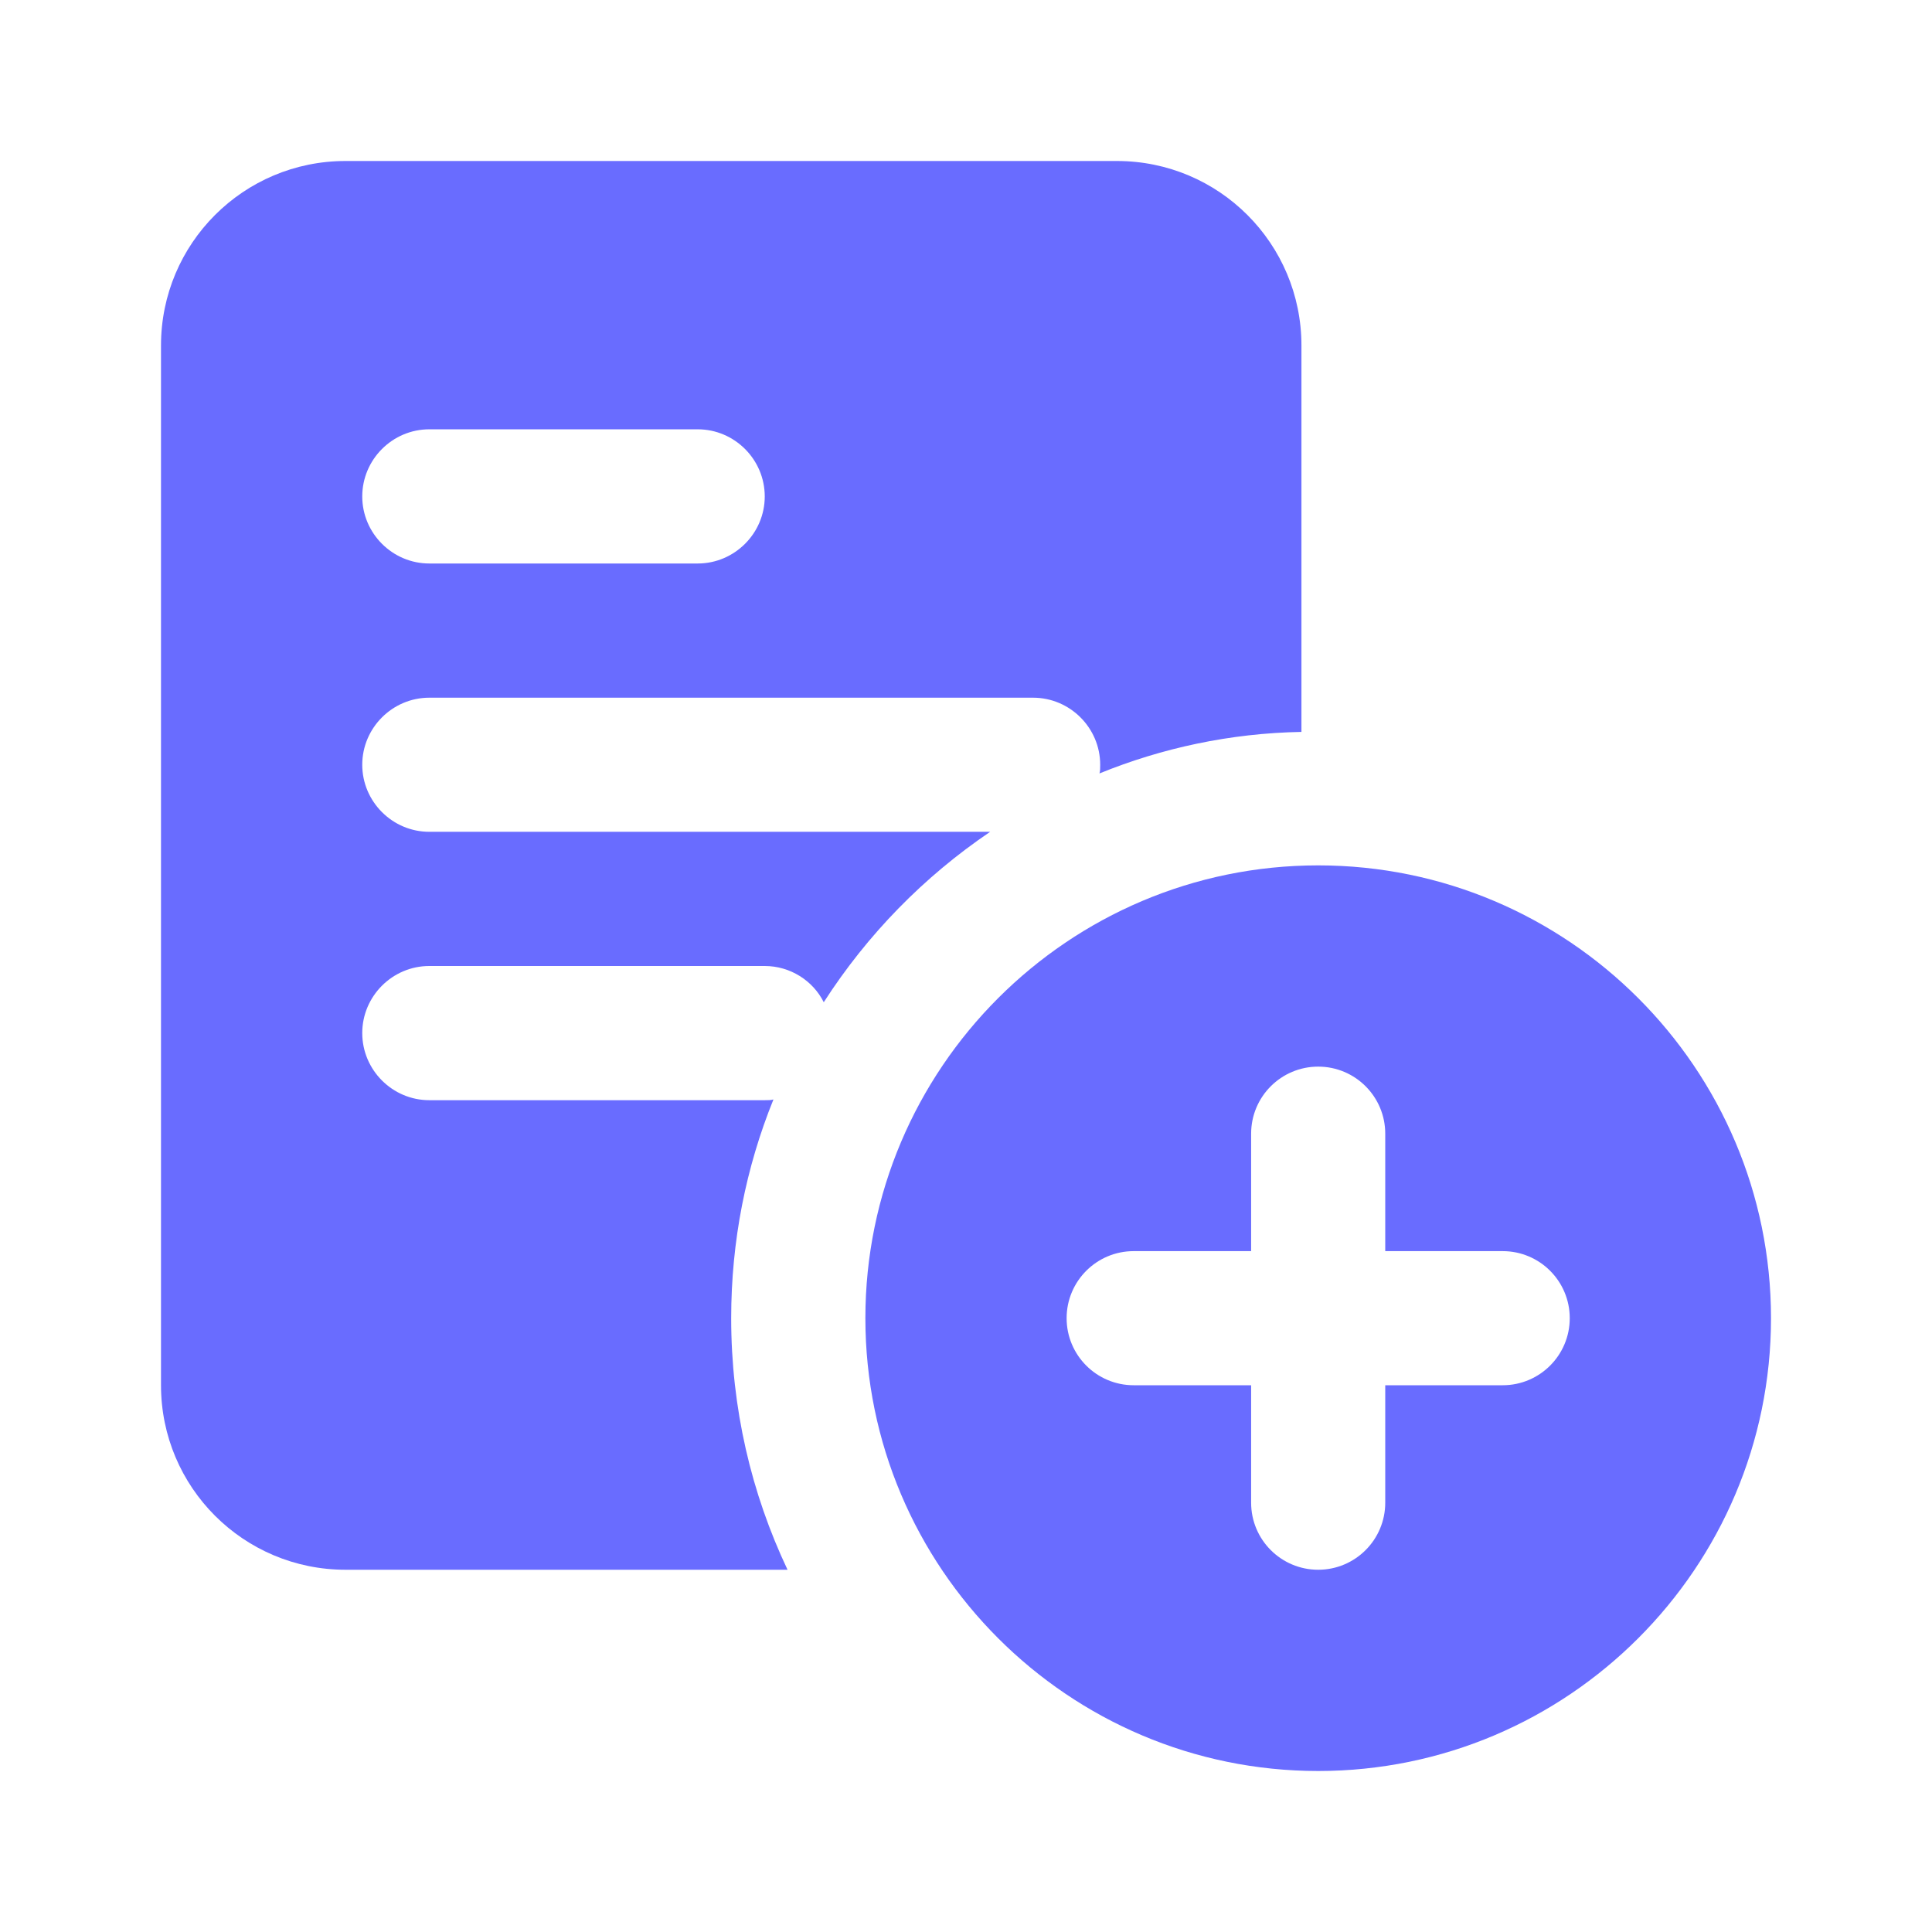
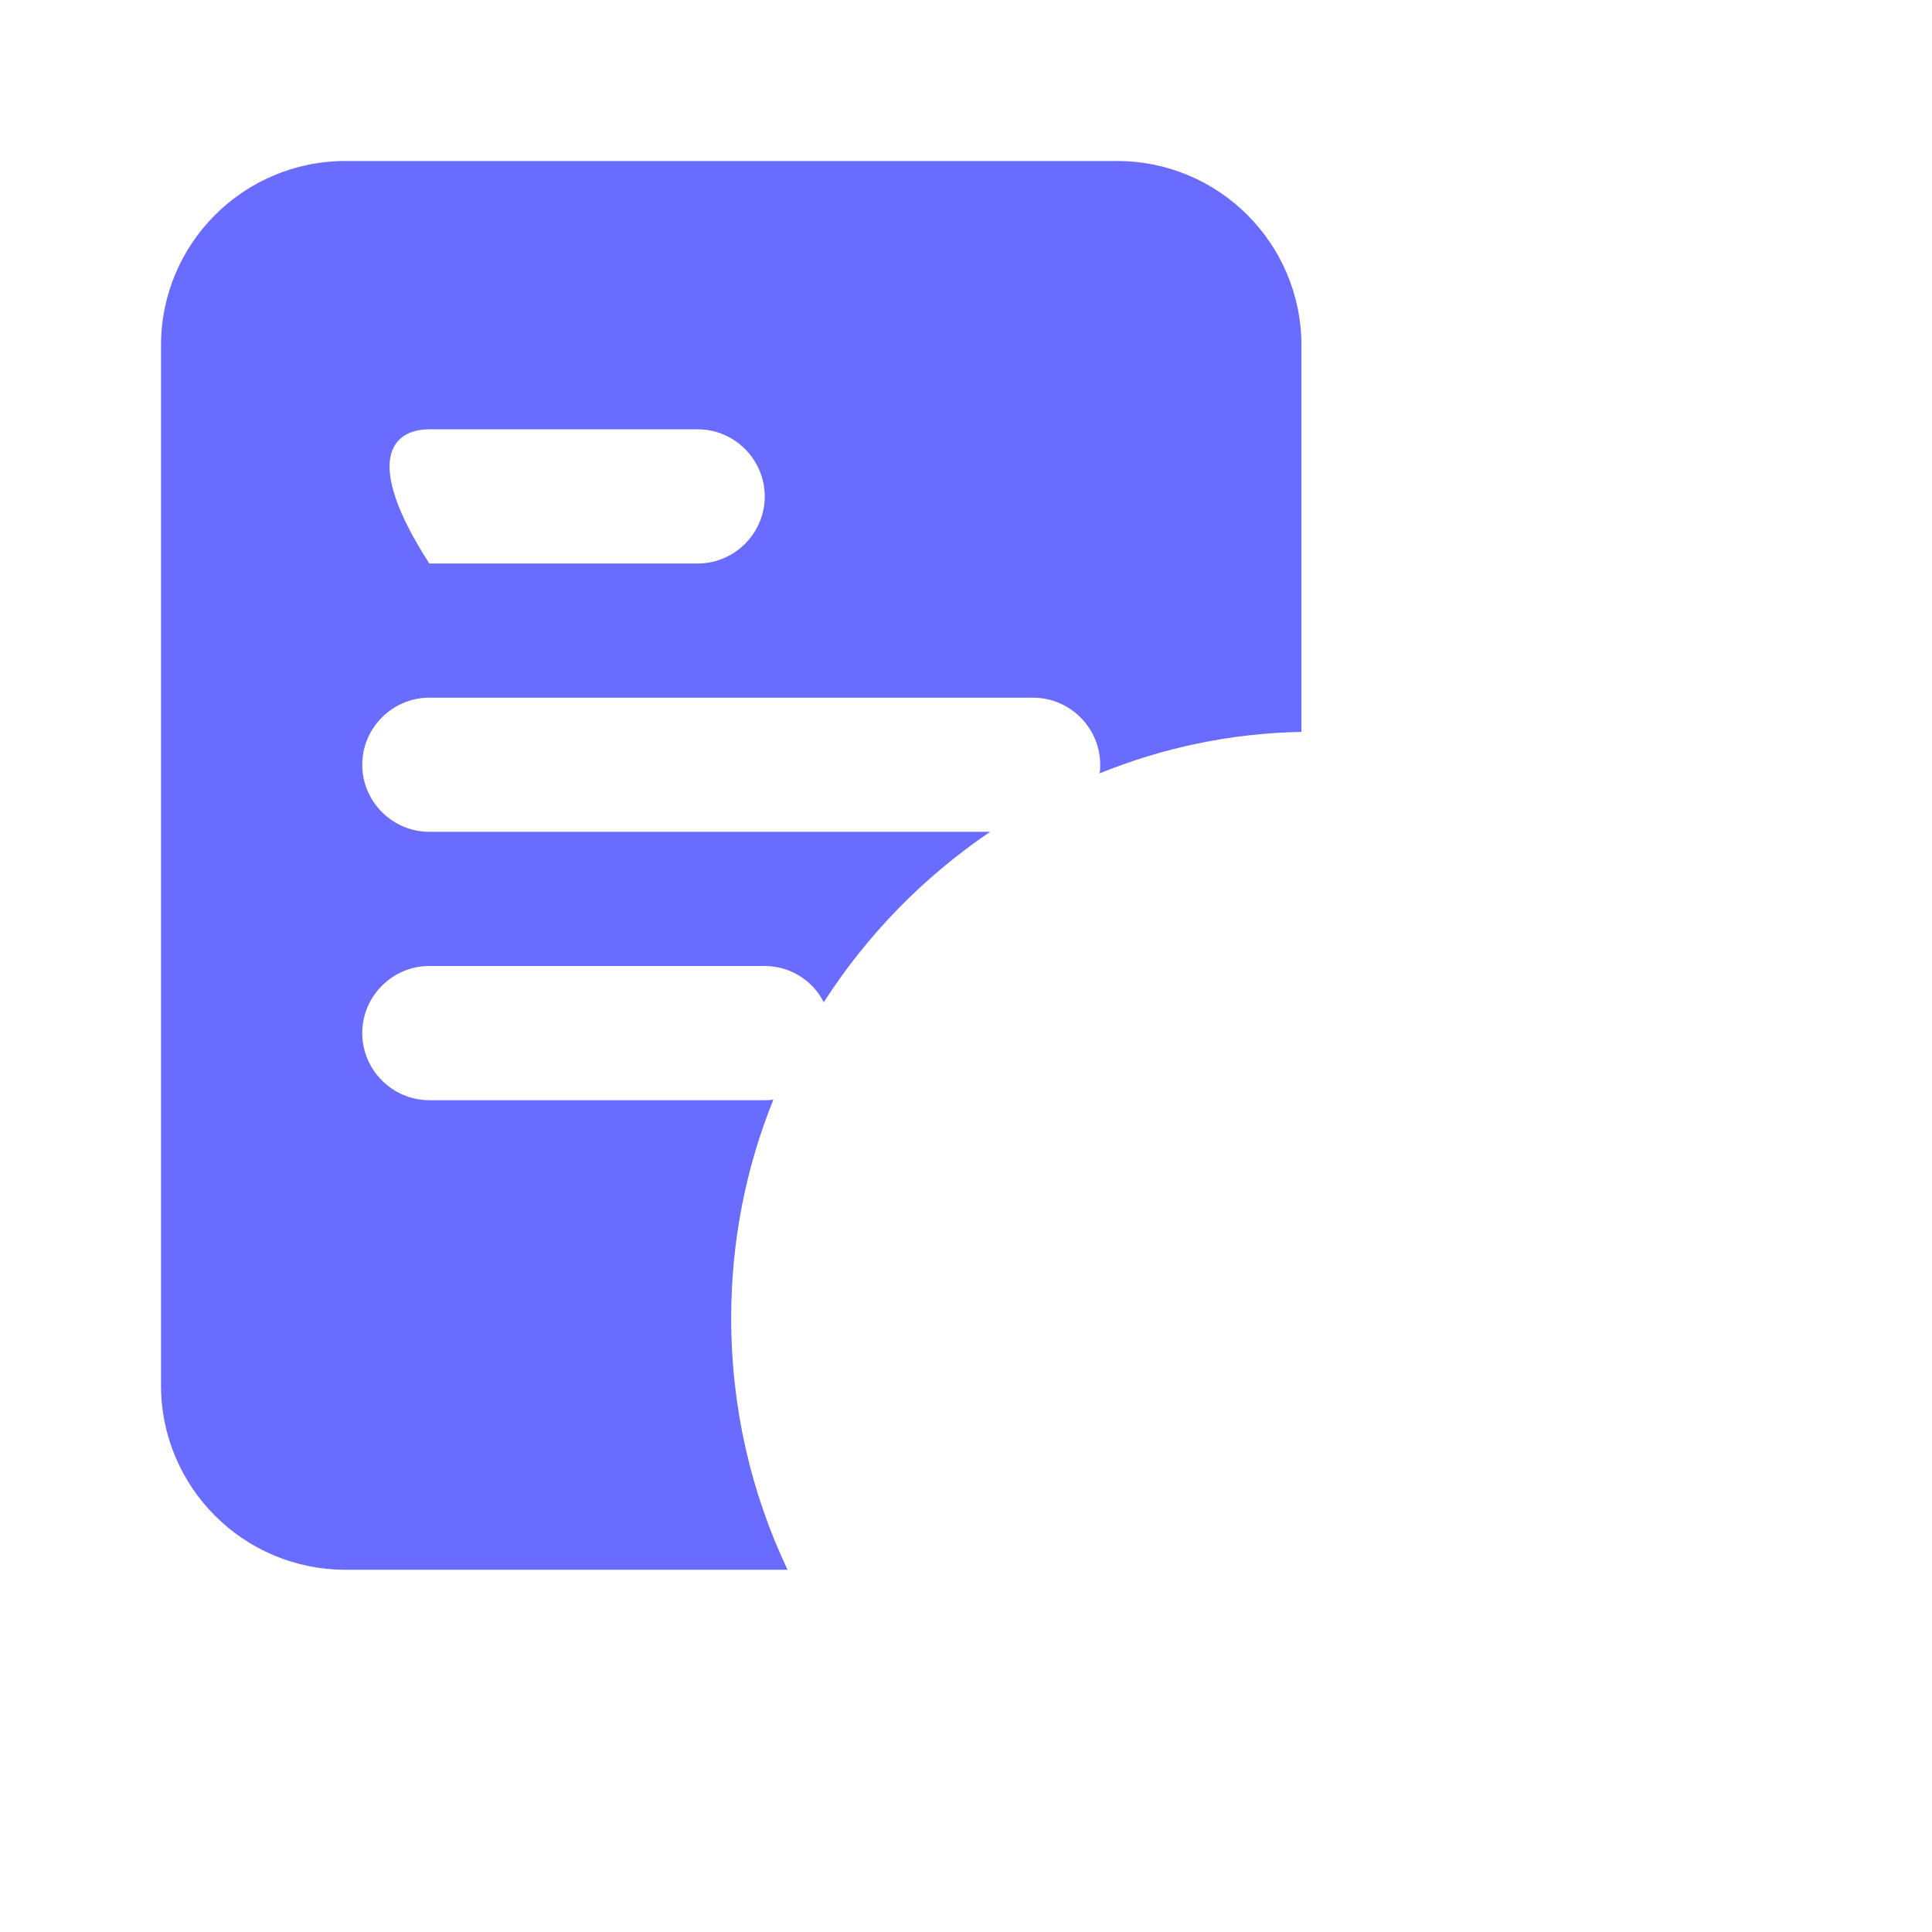
<svg xmlns="http://www.w3.org/2000/svg" width="24" height="24" viewBox="0 0 24 24" fill="none">
-   <path d="M13.875 2H4.292C3.025 2 2 3.025 2 4.292V17.208C2 18.475 3.025 19.5 4.292 19.5H9.783C9.333 18.55 9.083 17.492 9.083 16.375C9.083 15.417 9.267 14.5 9.608 13.658C9.575 13.667 9.542 13.667 9.5 13.667H5.333C4.875 13.667 4.5 13.292 4.5 12.833C4.5 12.375 4.875 12 5.333 12H9.5C9.817 12 10.1 12.183 10.233 12.45C10.775 11.608 11.475 10.892 12.3 10.333H5.333C4.875 10.333 4.5 9.958 4.5 9.5C4.5 9.042 4.875 8.667 5.333 8.667H12.833C13.292 8.667 13.667 9.042 13.667 9.5C13.667 9.542 13.667 9.575 13.658 9.608C14.433 9.292 15.283 9.108 16.167 9.092V4.292C16.167 3.025 15.142 2 13.875 2ZM8.667 7H5.333C4.875 7 4.5 6.625 4.5 6.167C4.5 5.708 4.875 5.333 5.333 5.333H8.667C9.125 5.333 9.5 5.708 9.5 6.167C9.5 6.625 9.125 7 8.667 7Z" fill="#696CFF" />
-   <path d="M16.375 10.75C13.273 10.75 10.75 13.273 10.75 16.375C10.75 19.477 13.273 22 16.375 22C19.477 22 22 19.477 22 16.375C22 13.273 19.477 10.75 16.375 10.75ZM18.667 17.208H17.208V18.667C17.208 19.127 16.835 19.5 16.375 19.5C15.915 19.5 15.542 19.127 15.542 18.667V17.208H14.083C13.623 17.208 13.25 16.835 13.25 16.375C13.25 15.915 13.623 15.542 14.083 15.542H15.542V14.083C15.542 13.623 15.915 13.25 16.375 13.25C16.835 13.25 17.208 13.623 17.208 14.083V15.542H18.667C19.127 15.542 19.5 15.915 19.5 16.375C19.5 16.835 19.127 17.208 18.667 17.208Z" fill="#696CFF" />
+   <path d="M13.875 2H4.292C3.025 2 2 3.025 2 4.292V17.208C2 18.475 3.025 19.5 4.292 19.5H9.783C9.333 18.55 9.083 17.492 9.083 16.375C9.083 15.417 9.267 14.5 9.608 13.658C9.575 13.667 9.542 13.667 9.5 13.667H5.333C4.875 13.667 4.5 13.292 4.5 12.833C4.5 12.375 4.875 12 5.333 12H9.5C9.817 12 10.1 12.183 10.233 12.45C10.775 11.608 11.475 10.892 12.3 10.333H5.333C4.875 10.333 4.5 9.958 4.5 9.5C4.5 9.042 4.875 8.667 5.333 8.667H12.833C13.292 8.667 13.667 9.042 13.667 9.5C13.667 9.542 13.667 9.575 13.658 9.608C14.433 9.292 15.283 9.108 16.167 9.092V4.292C16.167 3.025 15.142 2 13.875 2ZM8.667 7H5.333C4.5 5.708 4.875 5.333 5.333 5.333H8.667C9.125 5.333 9.5 5.708 9.5 6.167C9.5 6.625 9.125 7 8.667 7Z" fill="#696CFF" />
</svg>